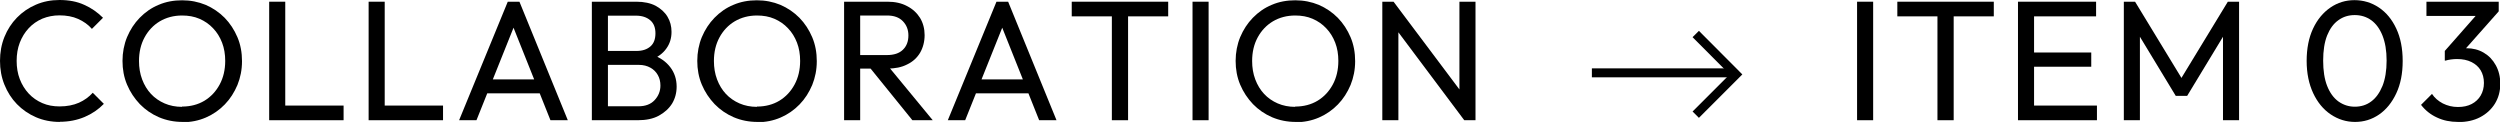
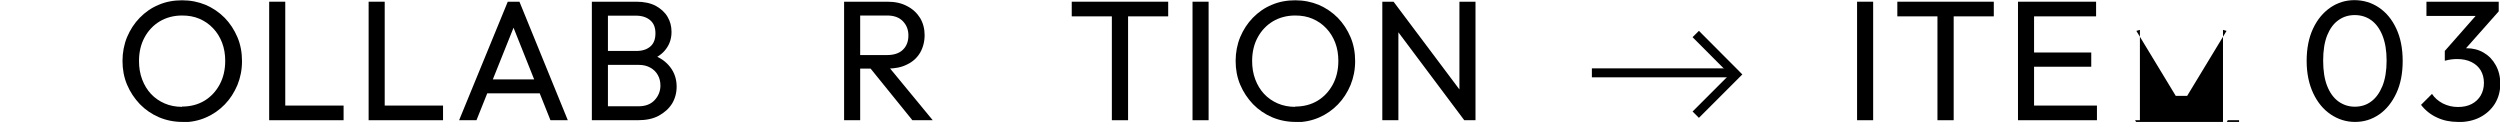
<svg xmlns="http://www.w3.org/2000/svg" id="_レイヤー_2" data-name="レイヤー_2" viewBox="0 0 175.72 8.57">
  <defs>
    <style>
      .cls-1 {
        fill: none;
        stroke: #000;
        stroke-miterlimit: 10;
        stroke-width: .63px;
      }
    </style>
  </defs>
  <g id="design">
    <g>
-       <path d="M4.2,8.57c-.6,0-1.16-.11-1.67-.33-.51-.22-.96-.53-1.34-.92-.38-.39-.67-.85-.88-1.37s-.31-1.08-.31-1.67.1-1.16.31-1.68.5-.97.88-1.36c.38-.39.82-.69,1.33-.91s1.06-.33,1.66-.33c.66,0,1.24.11,1.74.34.5.22.94.53,1.32.91l-.78.78c-.26-.3-.59-.53-.97-.7-.38-.17-.82-.25-1.31-.25-.43,0-.83.08-1.2.23-.37.16-.69.38-.96.67-.27.29-.48.63-.63,1.02-.15.39-.22.82-.22,1.28s.07.89.22,1.28c.15.39.36.73.63,1.02.27.29.59.51.96.67.37.16.77.23,1.21.23.52,0,.97-.09,1.36-.26.38-.17.71-.41.97-.7l.78.78c-.38.39-.83.7-1.35.92-.52.22-1.1.34-1.75.34Z" />
      <path d="M12.83,8.57c-.59,0-1.14-.11-1.66-.33-.51-.22-.96-.53-1.34-.92-.38-.4-.68-.85-.9-1.37s-.32-1.08-.32-1.67.11-1.16.32-1.67c.22-.52.51-.97.89-1.36.38-.39.82-.7,1.33-.91.51-.22,1.06-.32,1.65-.32s1.14.11,1.65.32c.51.22.95.52,1.34.91.38.39.68.85.9,1.37.22.52.32,1.08.32,1.68s-.11,1.15-.32,1.67c-.22.52-.51.98-.89,1.37-.38.39-.82.7-1.33.92-.51.22-1.05.33-1.64.33ZM12.8,7.49c.59,0,1.12-.14,1.57-.41.46-.28.81-.66,1.07-1.14s.39-1.04.39-1.66c0-.46-.07-.89-.22-1.28-.15-.39-.36-.73-.63-1.01-.27-.29-.59-.51-.96-.67-.37-.16-.78-.23-1.22-.23-.59,0-1.11.14-1.57.41-.45.27-.81.65-1.07,1.13-.26.48-.39,1.03-.39,1.66,0,.46.07.89.22,1.29.15.4.36.74.62,1.02s.59.51.96.67c.37.16.78.24,1.22.24Z" />
      <path d="M18.92,8.45V.12h1.13v8.33h-1.13ZM19.69,8.45v-1.03h4.46v1.03h-4.46Z" />
      <path d="M25.91,8.45V.12h1.13v8.33h-1.13ZM26.68,8.45v-1.03h4.46v1.03h-4.46Z" />
      <path d="M32.27,8.45L35.69.12h.82l3.4,8.33h-1.22l-2.81-7.04h.43l-2.82,7.04h-1.21ZM33.9,6.56v-.98h4.38v.98h-4.38Z" />
      <path d="M41.6,8.45V.12h1.13v8.33h-1.13ZM42.36,8.45v-.98h2.52c.48,0,.86-.14,1.13-.43s.41-.63.41-1.03c0-.27-.06-.52-.18-.73-.12-.22-.29-.39-.52-.52s-.5-.2-.81-.2h-2.54v-.98h2.38c.41,0,.73-.11.97-.32.24-.21.35-.52.35-.92s-.12-.71-.37-.92c-.25-.21-.58-.32-1-.32h-2.33V.12h2.36c.54,0,1,.1,1.36.29.36.2.64.45.83.77s.28.67.28,1.06c0,.45-.12.84-.37,1.18-.24.34-.6.6-1.07.79l.1-.36c.54.19.95.48,1.25.87.3.39.45.85.45,1.37,0,.44-.11.84-.32,1.19-.22.35-.53.63-.93.85s-.9.32-1.48.32h-2.46Z" />
-       <path d="M53.23,8.57c-.59,0-1.14-.11-1.66-.33-.51-.22-.96-.53-1.34-.92-.38-.4-.68-.85-.9-1.37s-.32-1.08-.32-1.67.11-1.16.32-1.67c.22-.52.51-.97.89-1.36.38-.39.82-.7,1.33-.91.51-.22,1.06-.32,1.65-.32s1.14.11,1.65.32c.51.22.95.52,1.34.91.38.39.68.85.9,1.37.22.52.32,1.08.32,1.68s-.11,1.15-.32,1.67c-.22.52-.51.98-.89,1.37-.38.39-.82.7-1.33.92-.51.22-1.05.33-1.64.33ZM53.21,7.49c.59,0,1.12-.14,1.57-.41.46-.28.81-.66,1.07-1.14s.39-1.04.39-1.66c0-.46-.07-.89-.22-1.28-.15-.39-.36-.73-.63-1.01-.27-.29-.59-.51-.96-.67-.37-.16-.78-.23-1.22-.23-.59,0-1.11.14-1.57.41-.45.27-.81.65-1.07,1.13-.26.48-.39,1.03-.39,1.66,0,.46.07.89.22,1.29.15.4.36.74.62,1.02s.59.51.96.67c.37.16.78.24,1.22.24Z" />
      <path d="M59.33,8.45V.12h1.13v8.33h-1.13ZM60.08,4.82v-.95h2.26c.49,0,.86-.12,1.12-.37s.39-.58.39-1.01c0-.4-.13-.73-.39-1s-.63-.4-1.11-.4h-2.27V.12h2.3c.53,0,.99.1,1.38.31.39.2.69.48.91.83.21.35.32.76.32,1.21s-.11.88-.32,1.24c-.21.35-.51.63-.91.82-.39.2-.85.29-1.38.29h-2.3ZM64.13,8.45l-3.02-3.73,1.07-.37,3.38,4.1h-1.43Z" />
-       <path d="M66.62,8.45L70.04.12h.82l3.4,8.33h-1.22l-2.81-7.04h.43l-2.82,7.04h-1.21ZM68.25,6.56v-.98h4.38v.98h-4.38Z" />
      <path d="M75.33,1.15V.12h6.78v1.03h-6.78ZM78.15,8.45V.36h1.14v8.09h-1.14Z" />
      <path d="M83.82,8.45V.12h1.13v8.33h-1.13Z" />
      <path d="M91.07,8.57c-.59,0-1.14-.11-1.66-.33-.51-.22-.96-.53-1.34-.92-.38-.4-.68-.85-.9-1.37s-.32-1.08-.32-1.67.11-1.16.32-1.67c.22-.52.51-.97.89-1.36.38-.39.82-.7,1.33-.91.51-.22,1.06-.32,1.65-.32s1.14.11,1.65.32c.51.22.95.52,1.34.91.38.39.68.85.9,1.37.22.52.32,1.08.32,1.68s-.11,1.15-.32,1.67c-.22.52-.51.98-.89,1.37-.38.39-.82.7-1.33.92-.51.22-1.05.33-1.64.33ZM91.04,7.49c.59,0,1.12-.14,1.57-.41.46-.28.81-.66,1.07-1.14s.39-1.04.39-1.66c0-.46-.07-.89-.22-1.28-.15-.39-.36-.73-.63-1.01-.27-.29-.59-.51-.96-.67-.37-.16-.78-.23-1.22-.23-.59,0-1.11.14-1.57.41-.45.27-.81.65-1.07,1.13-.26.48-.39,1.03-.39,1.66,0,.46.07.89.22,1.29.15.4.36.74.62,1.02s.59.51.96.67c.37.16.78.24,1.22.24Z" />
      <path d="M97.16,8.45V.12h.79l.34,1.32v7.01h-1.13ZM102.92,8.45l-5.11-6.82.14-1.51,5.12,6.82-.16,1.51ZM102.92,8.45l-.34-1.24V.12h1.13v8.33h-.79Z" />
    </g>
    <g>
      <path d="M130.53,8.45V.12h1.13v8.33h-1.13Z" />
      <path d="M133.36,1.15V.12h6.78v1.03h-6.78ZM136.18,8.45V.36h1.14v8.09h-1.14Z" />
      <path d="M141.84,8.45V.12h1.13v8.33h-1.13ZM142.61,1.15V.12h4.72v1.03h-4.72ZM142.61,4.69v-1h4.38v1h-4.38ZM142.61,8.45v-1.03h4.78v1.03h-4.78Z" />
-       <path d="M149.28,8.45V.12h.79l3.53,5.8h-.54l3.53-5.8h.79v8.33h-1.13V2.1l.25.07-2.77,4.57h-.8l-2.77-4.57.25-.07v6.35h-1.13Z" />
+       <path d="M149.28,8.45h.79l3.53,5.8h-.54l3.53-5.8h.79v8.33h-1.13V2.1l.25.07-2.77,4.57h-.8l-2.77-4.57.25-.07v6.35h-1.13Z" />
      <path d="M165.53,8.57c-.62,0-1.19-.18-1.71-.53s-.93-.85-1.23-1.49c-.3-.64-.46-1.4-.46-2.27s.15-1.63.45-2.27c.3-.64.71-1.13,1.22-1.48s1.08-.52,1.69-.52,1.2.17,1.72.52.92.84,1.22,1.48c.3.64.45,1.4.45,2.28s-.15,1.63-.45,2.27c-.3.64-.7,1.14-1.21,1.49-.51.35-1.07.52-1.69.52ZM165.51,7.5c.44,0,.83-.12,1.16-.37.33-.24.59-.61.79-1.09.19-.48.29-1.07.29-1.78s-.1-1.28-.29-1.76c-.19-.48-.46-.84-.79-1.08-.34-.24-.72-.36-1.16-.36s-.82.12-1.15.36c-.34.24-.6.6-.79,1.07-.19.48-.28,1.07-.28,1.77s.09,1.3.28,1.78c.19.48.45.84.79,1.09.34.24.72.37,1.16.37Z" />
      <path d="M172.77,8.57c-.54,0-1.04-.1-1.48-.31-.44-.2-.82-.5-1.12-.89l.77-.77c.18.28.44.5.76.67.32.16.67.25,1.06.25s.7-.07.97-.21c.27-.14.48-.34.63-.59.15-.26.23-.55.23-.89s-.08-.64-.23-.89c-.15-.25-.37-.44-.65-.58s-.62-.21-1.01-.21c-.14,0-.28.01-.43.03-.15.02-.29.05-.41.09l.48-.65c.15-.07.32-.13.49-.17s.35-.06.53-.06c.45,0,.85.1,1.21.31.36.21.64.5.85.88s.32.81.32,1.31c0,.53-.13.99-.38,1.4-.25.4-.6.72-1.04.95s-.95.34-1.54.34ZM170.55,1.13V.12h5.08v.68l-.98.32h-4.09ZM171.84,4.26v-.68l2.44-2.77h1.34l-2.51,2.83-1.27.62Z" />
    </g>
    <g>
      <polyline class="cls-1" points="119.19 2.39 122.02 5.23 119.19 8.06" />
      <line class="cls-1" x1="121.68" y1="5.12" x2="111.89" y2="5.12" />
    </g>
  </g>
</svg>